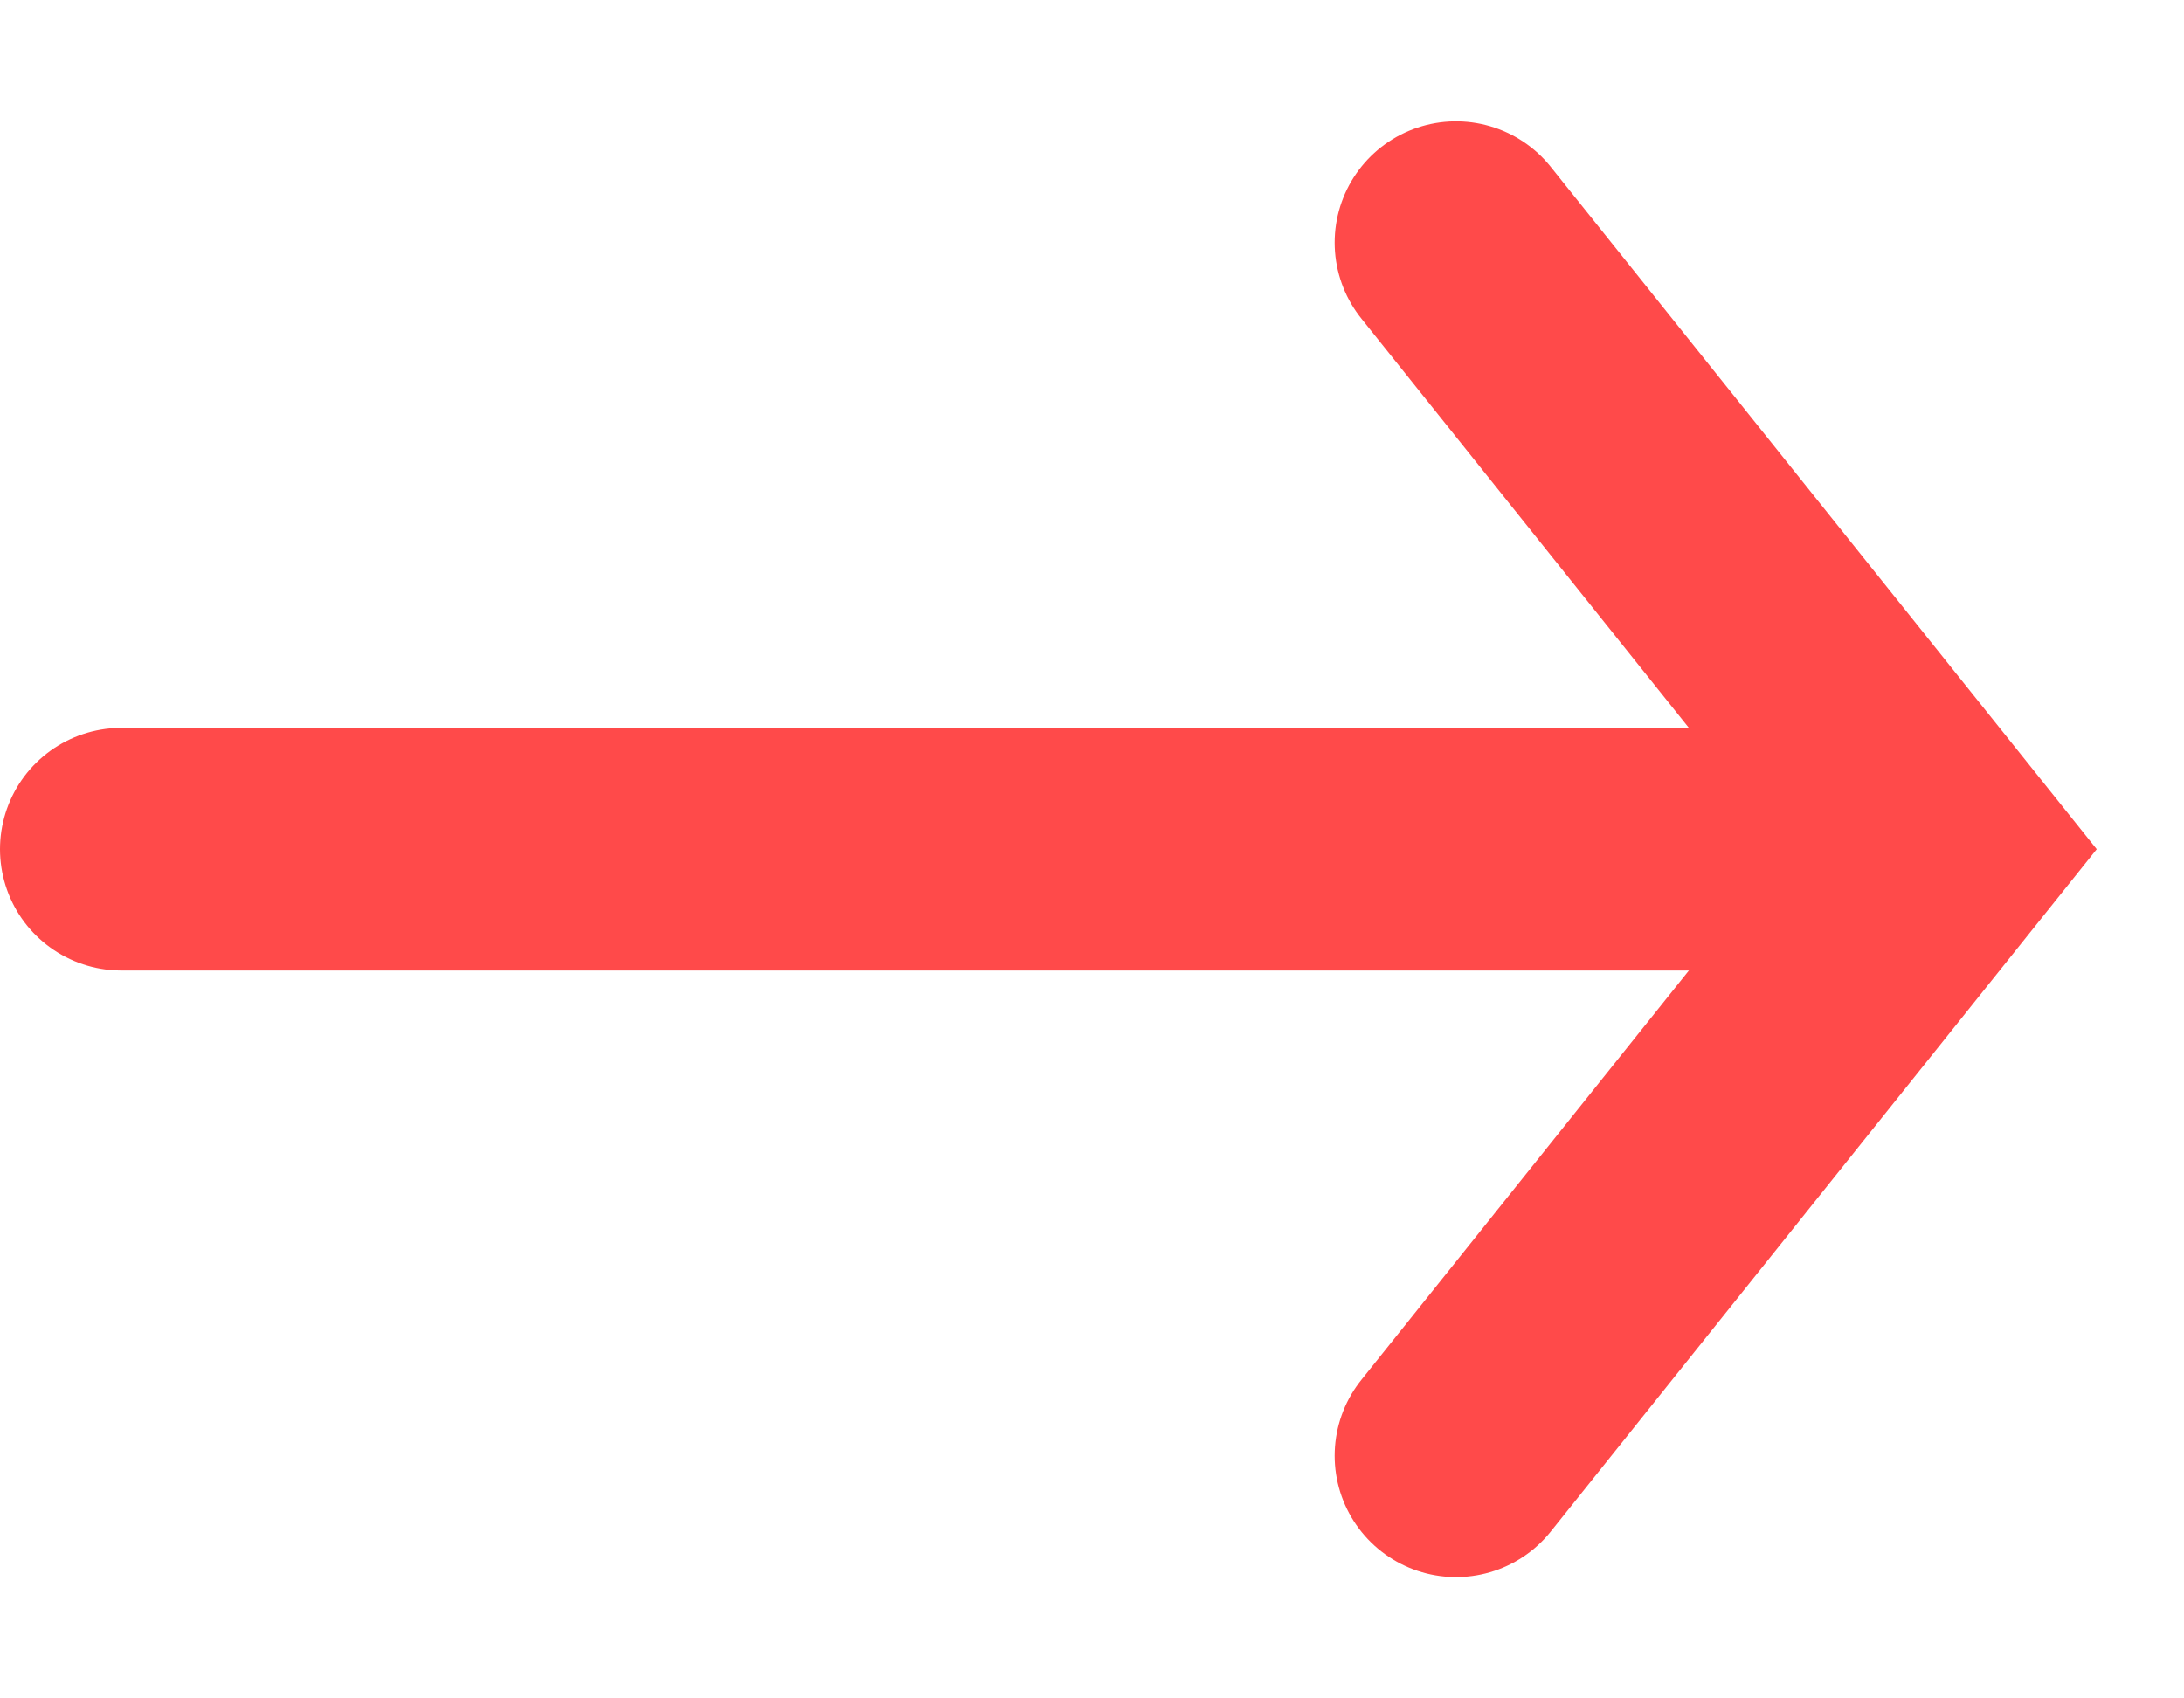
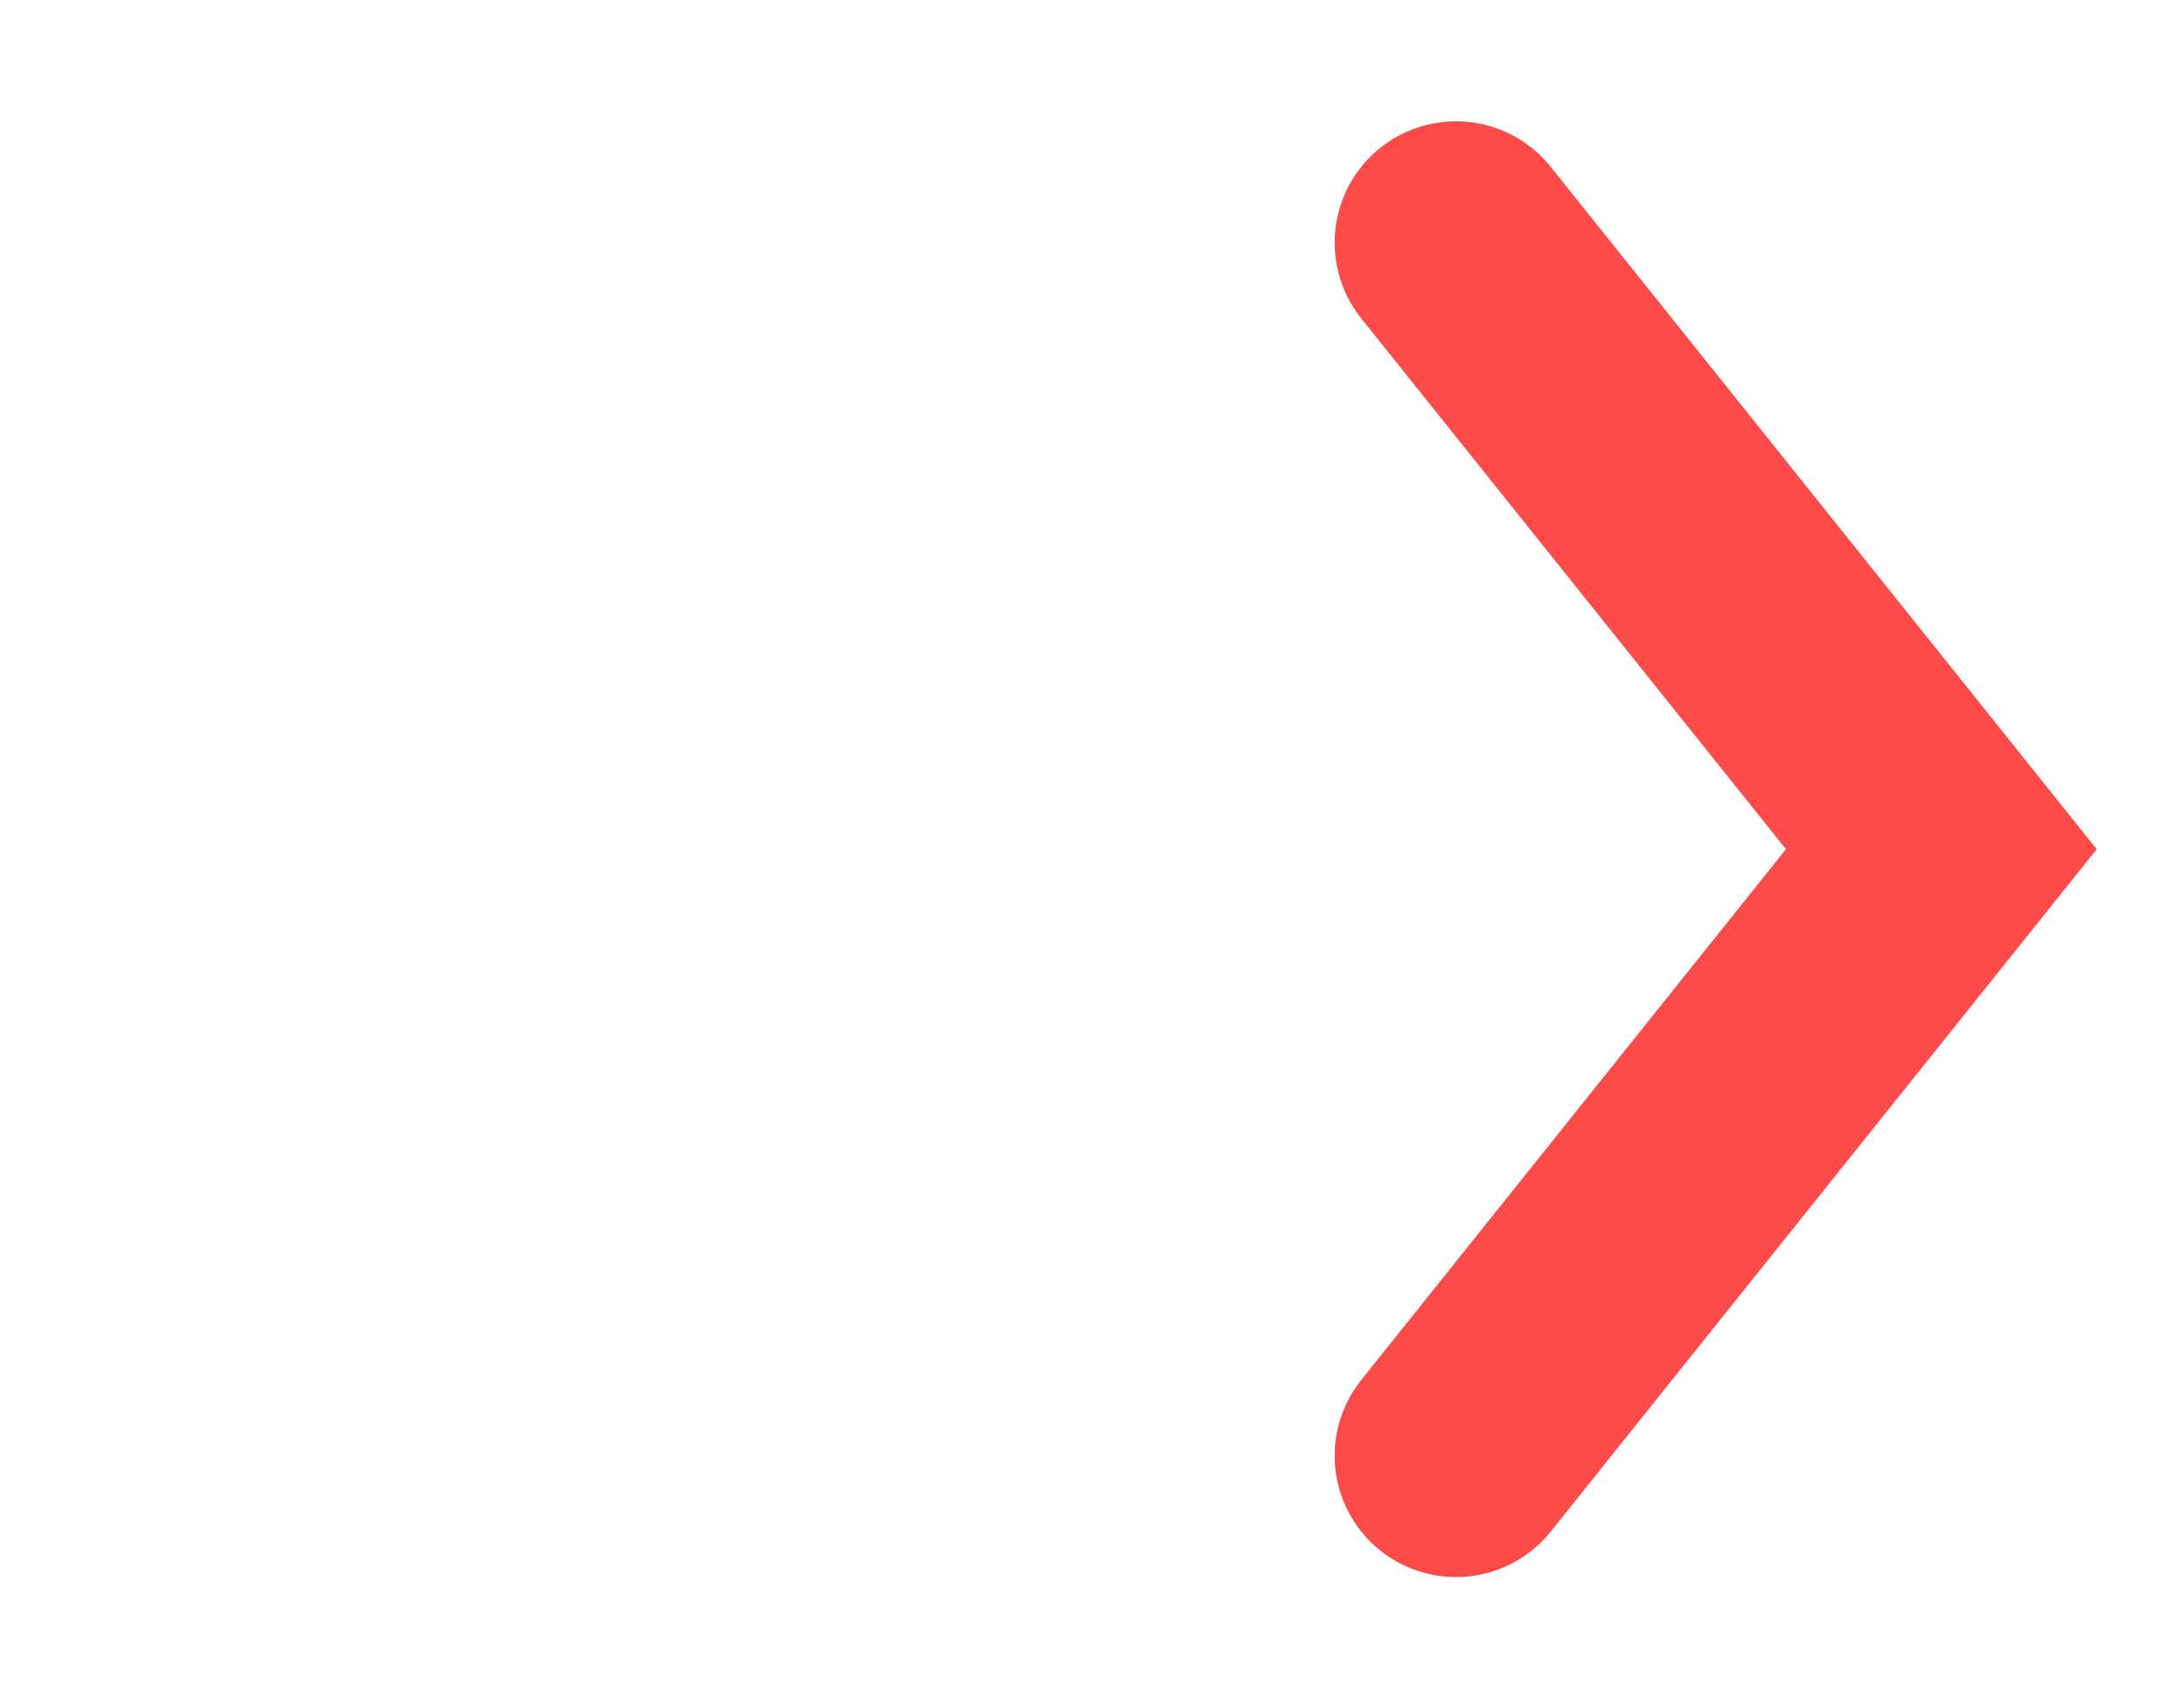
<svg xmlns="http://www.w3.org/2000/svg" width="9" height="7" viewBox="0 0 9 7" fill="none">
-   <line x1="0.5" y1="3.5" x2="7.5" y2="3.5" stroke="#FF4A4A" stroke-linecap="round" />
  <path d="M6 1L8 3.5L6 6" stroke="#FF4A4A" stroke-linecap="round" />
</svg>